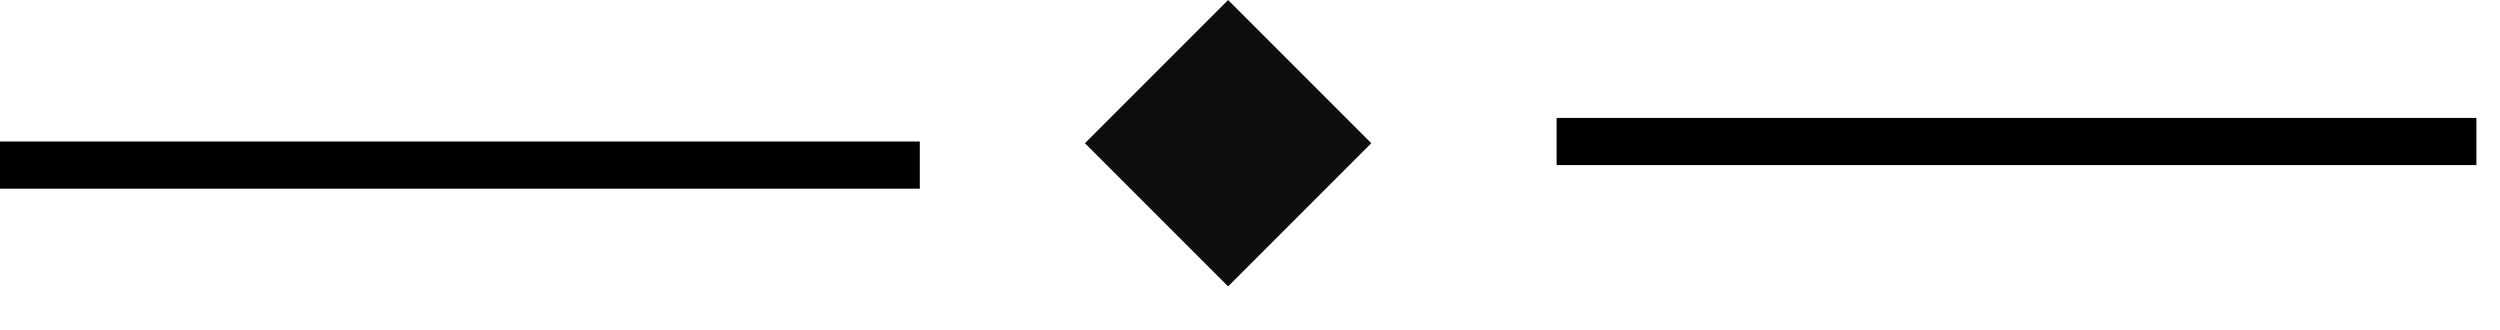
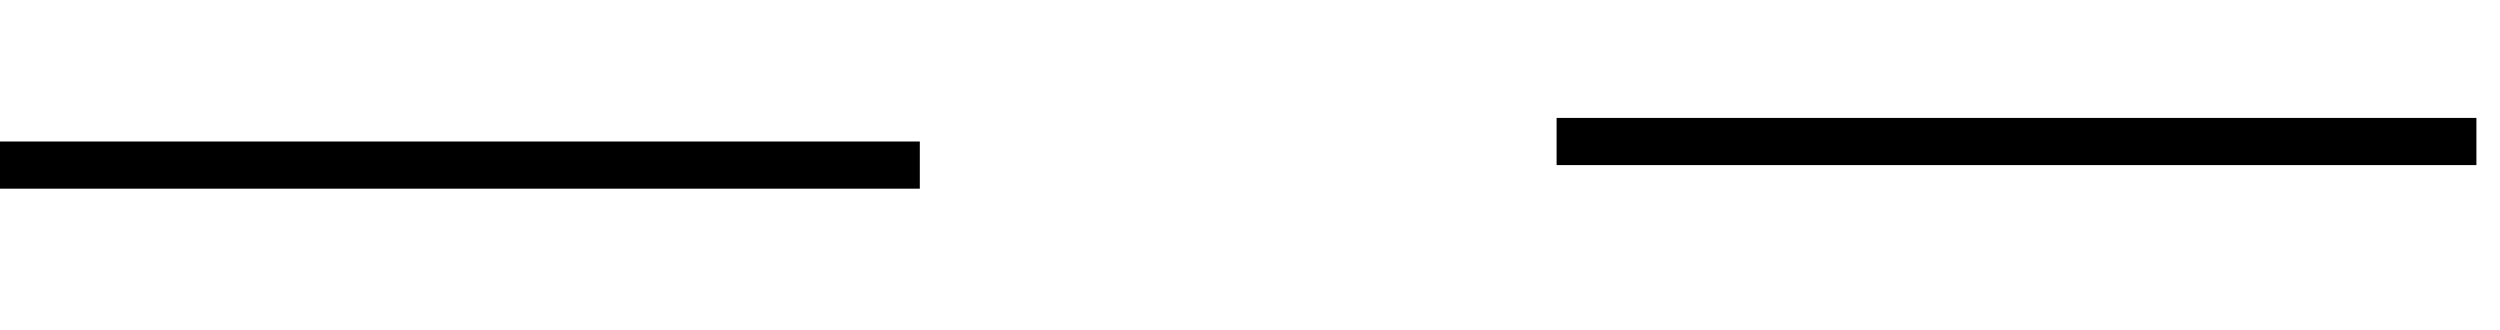
<svg xmlns="http://www.w3.org/2000/svg" width="53" height="7" viewBox="0 0 53 7" fill="none">
  <path d="M0 3.5H19.5" stroke="black" />
  <path d="M33 3H52.5" stroke="black" />
-   <rect x="23" y="3.036" width="4.293" height="4.293" transform="rotate(-45 23 3.036)" fill="#0E0E0E" />
</svg>